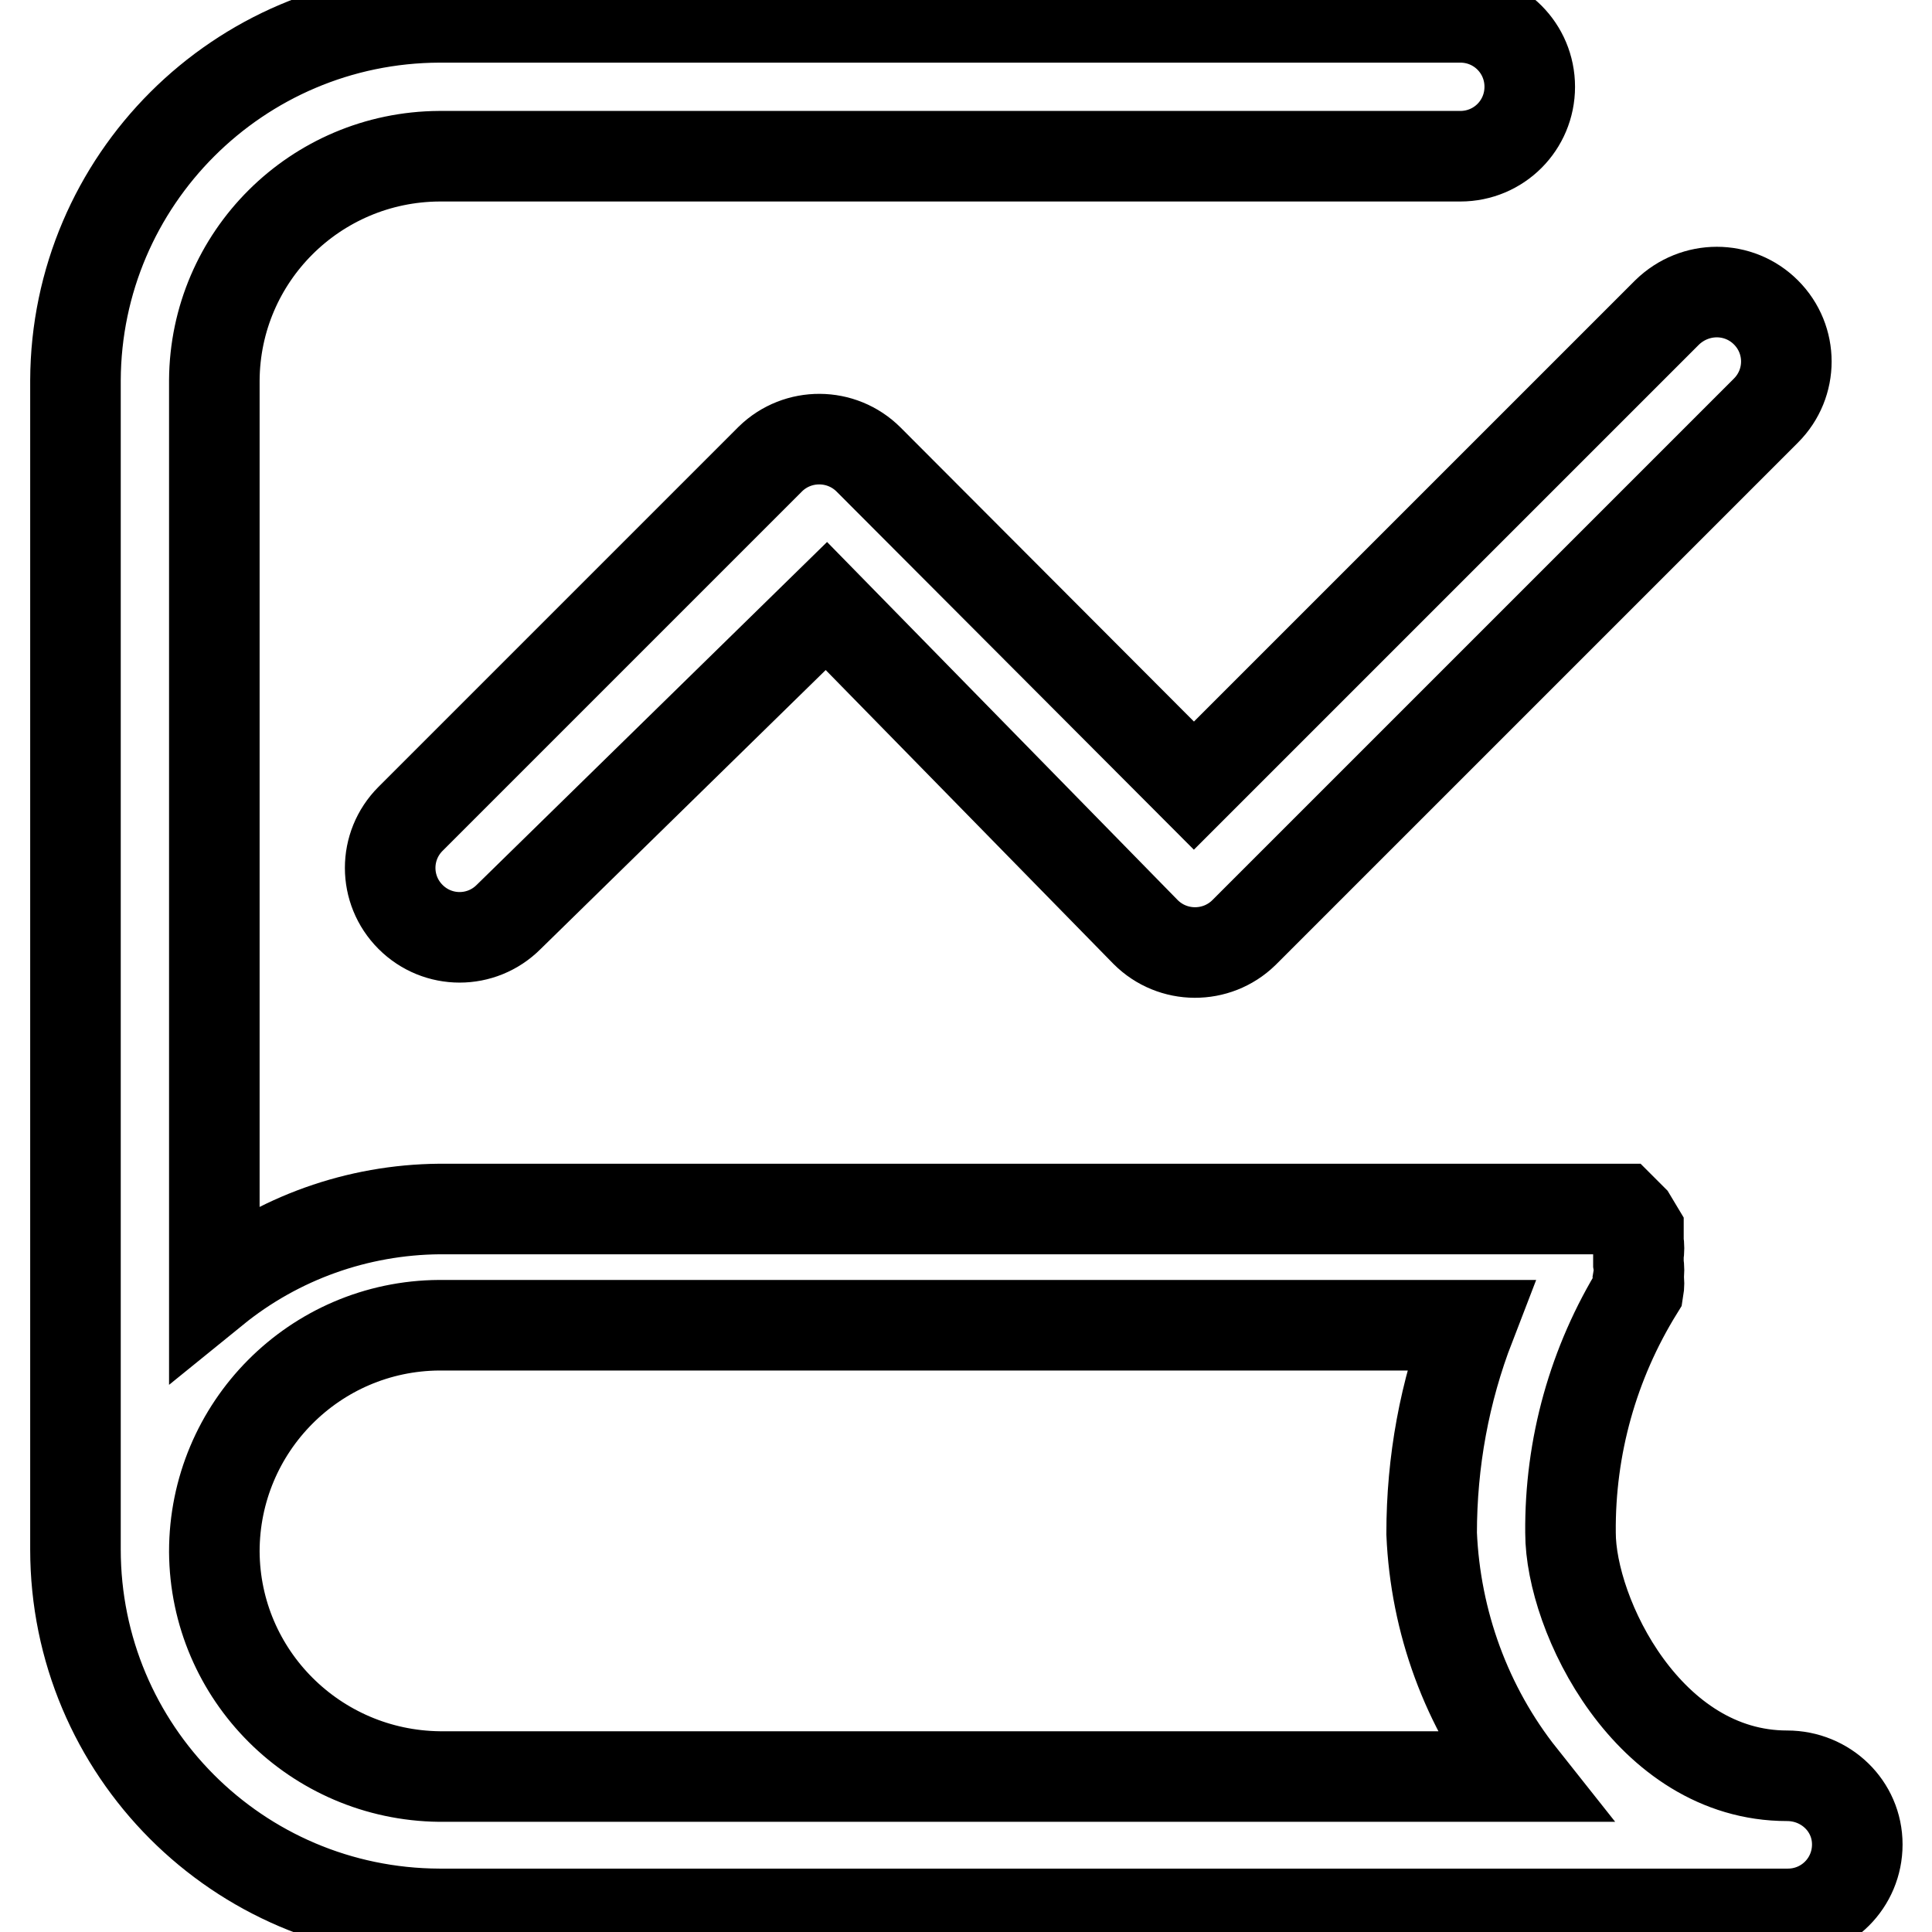
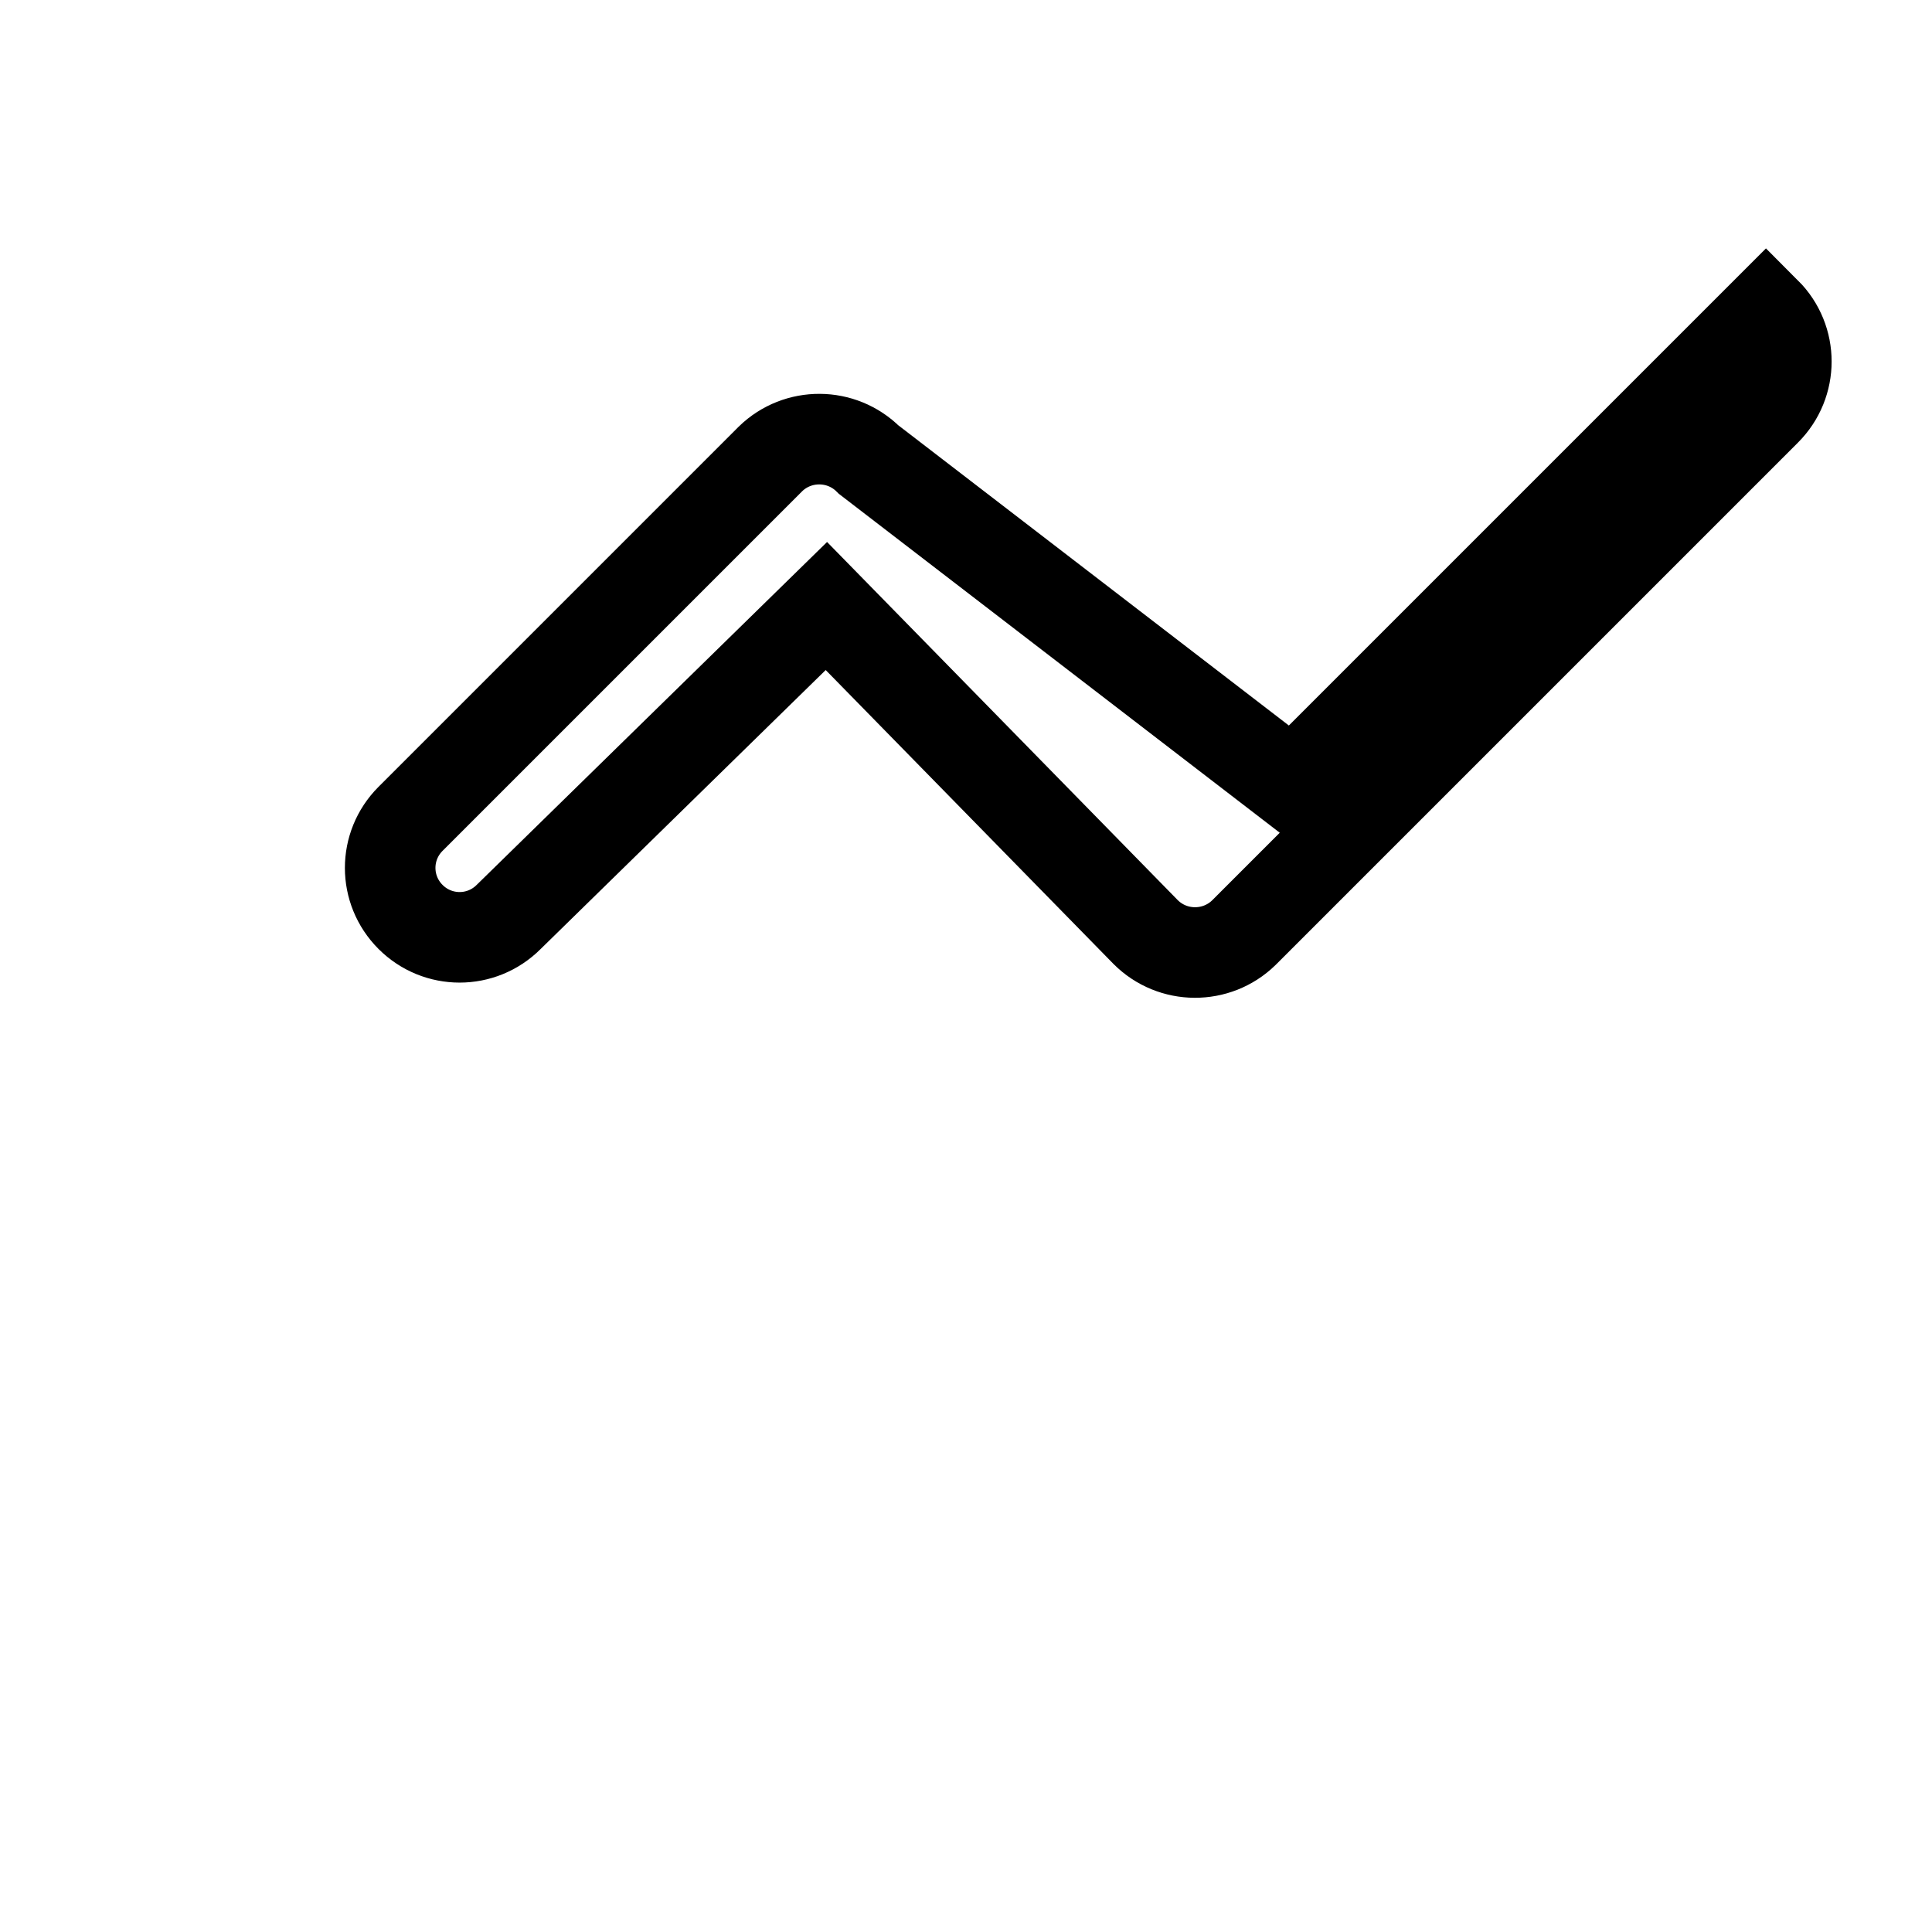
<svg xmlns="http://www.w3.org/2000/svg" version="1.1" x="0px" y="0px" viewBox="0 0 256 256" enable-background="new 0 0 256 256" xml:space="preserve">
  <g>
-     <path stroke-width="12" fill-opacity="0" stroke="#000000" d="M236.8,235.3c-18.4,0-28.7-21.3-28.7-32.2c-0.1-11.4,3-22.5,9-32.2c0.1-0.6,0.1-1.1,0-1.7 c0.1-0.6,0.1-1.2,0-1.8c0-0.4,0-0.7,0-1.1c0.1-0.6,0.1-1.2,0-1.8v-1.5l-0.9-1.5l-1.3-1.3H58.2c-10.8,0.1-21.3,3.8-29.8,10.7V50.4 C28.5,34,41.8,20.8,58.2,20.7h135.3c5.1,0,9.2-4.1,9.2-9.2s-4.1-9.2-9.2-9.2H58.2C31.6,2.4,10.1,23.9,10,50.4v154.9 c0,26.6,21.5,48.2,48.2,48.3h178.7c5.1,0,9.2-4.1,9.2-9.2S241.9,235.3,236.8,235.3z M28.4,205.6c0-16.5,13.3-29.9,29.8-30h136.6 c-3.4,8.8-5.1,18.1-5.1,27.6c0.5,11.7,4.6,23,11.9,32.2H58.2C41.8,235.2,28.5,222,28.4,205.6z" />
-     <path stroke-width="12" fill-opacity="0" stroke="#000000" d="M115.1,60.9c-3.6-3.6-9.4-3.6-13-0.1c0,0,0,0-0.1,0.1l-47.6,47.6c-3.6,3.6-3.6,9.4,0,13 c3.6,3.6,9.4,3.6,13,0l0,0l42.1-41.2l42.3,43.2c3.6,3.6,9.4,3.6,13,0.1c0,0,0,0,0.1-0.1l69.1-69.1c3.6-3.6,3.6-9.4,0-13 c-3.6-3.6-9.4-3.6-13.1,0l-62.7,62.7L115.1,60.9z" />
+     <path stroke-width="12" fill-opacity="0" stroke="#000000" d="M115.1,60.9c-3.6-3.6-9.4-3.6-13-0.1c0,0,0,0-0.1,0.1l-47.6,47.6c-3.6,3.6-3.6,9.4,0,13 c3.6,3.6,9.4,3.6,13,0l0,0l42.1-41.2l42.3,43.2c3.6,3.6,9.4,3.6,13,0.1c0,0,0,0,0.1-0.1l69.1-69.1c3.6-3.6,3.6-9.4,0-13 l-62.7,62.7L115.1,60.9z" />
  </g>
</svg>